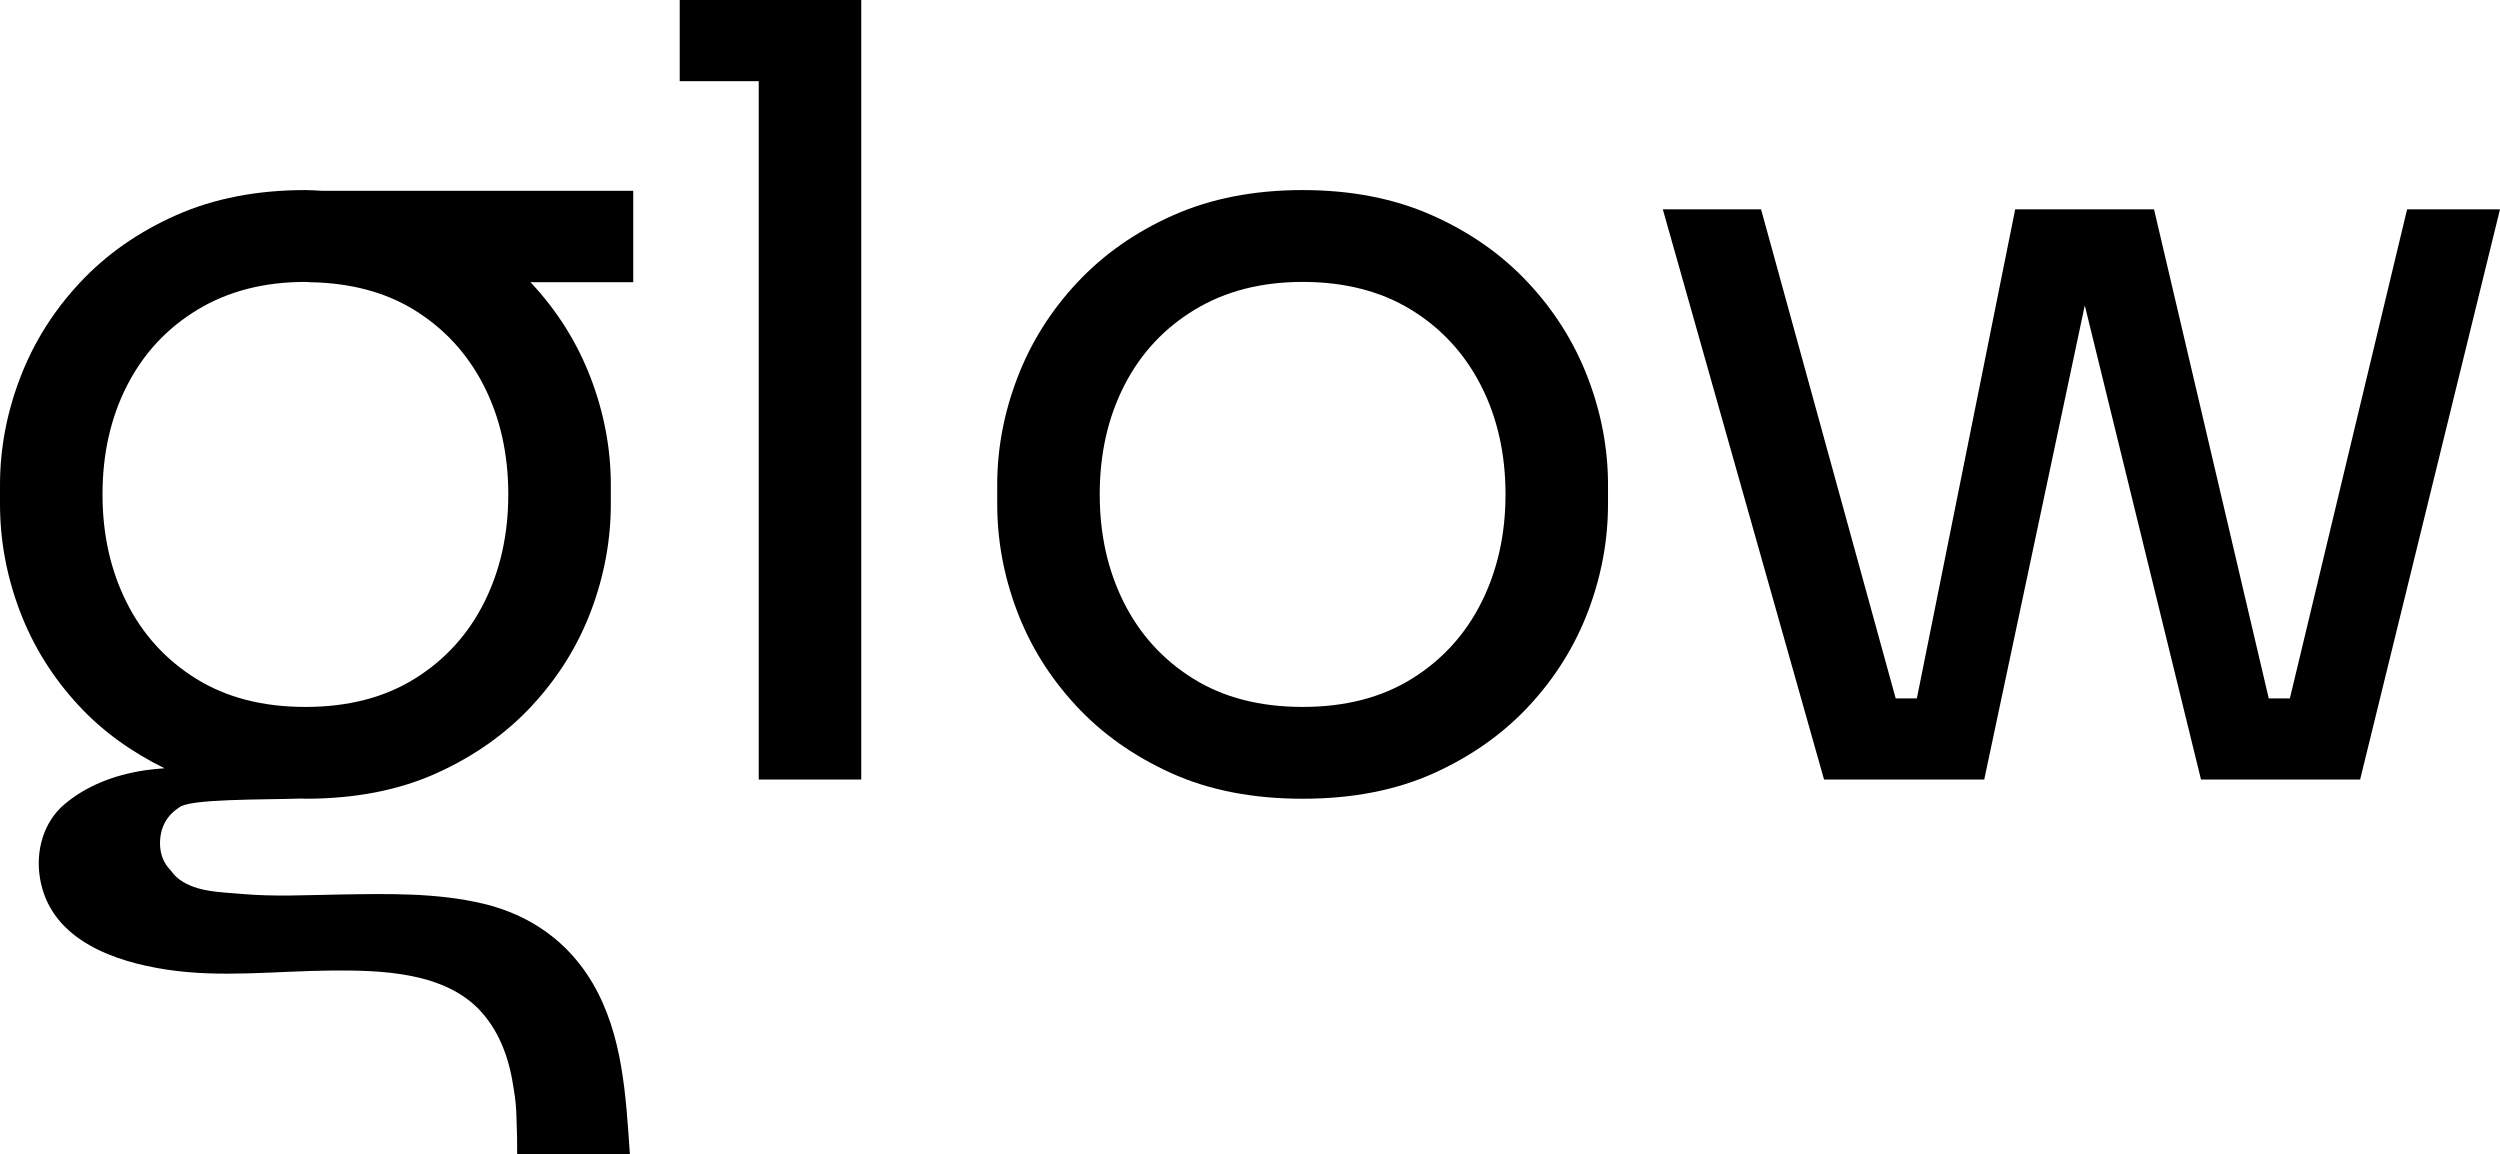
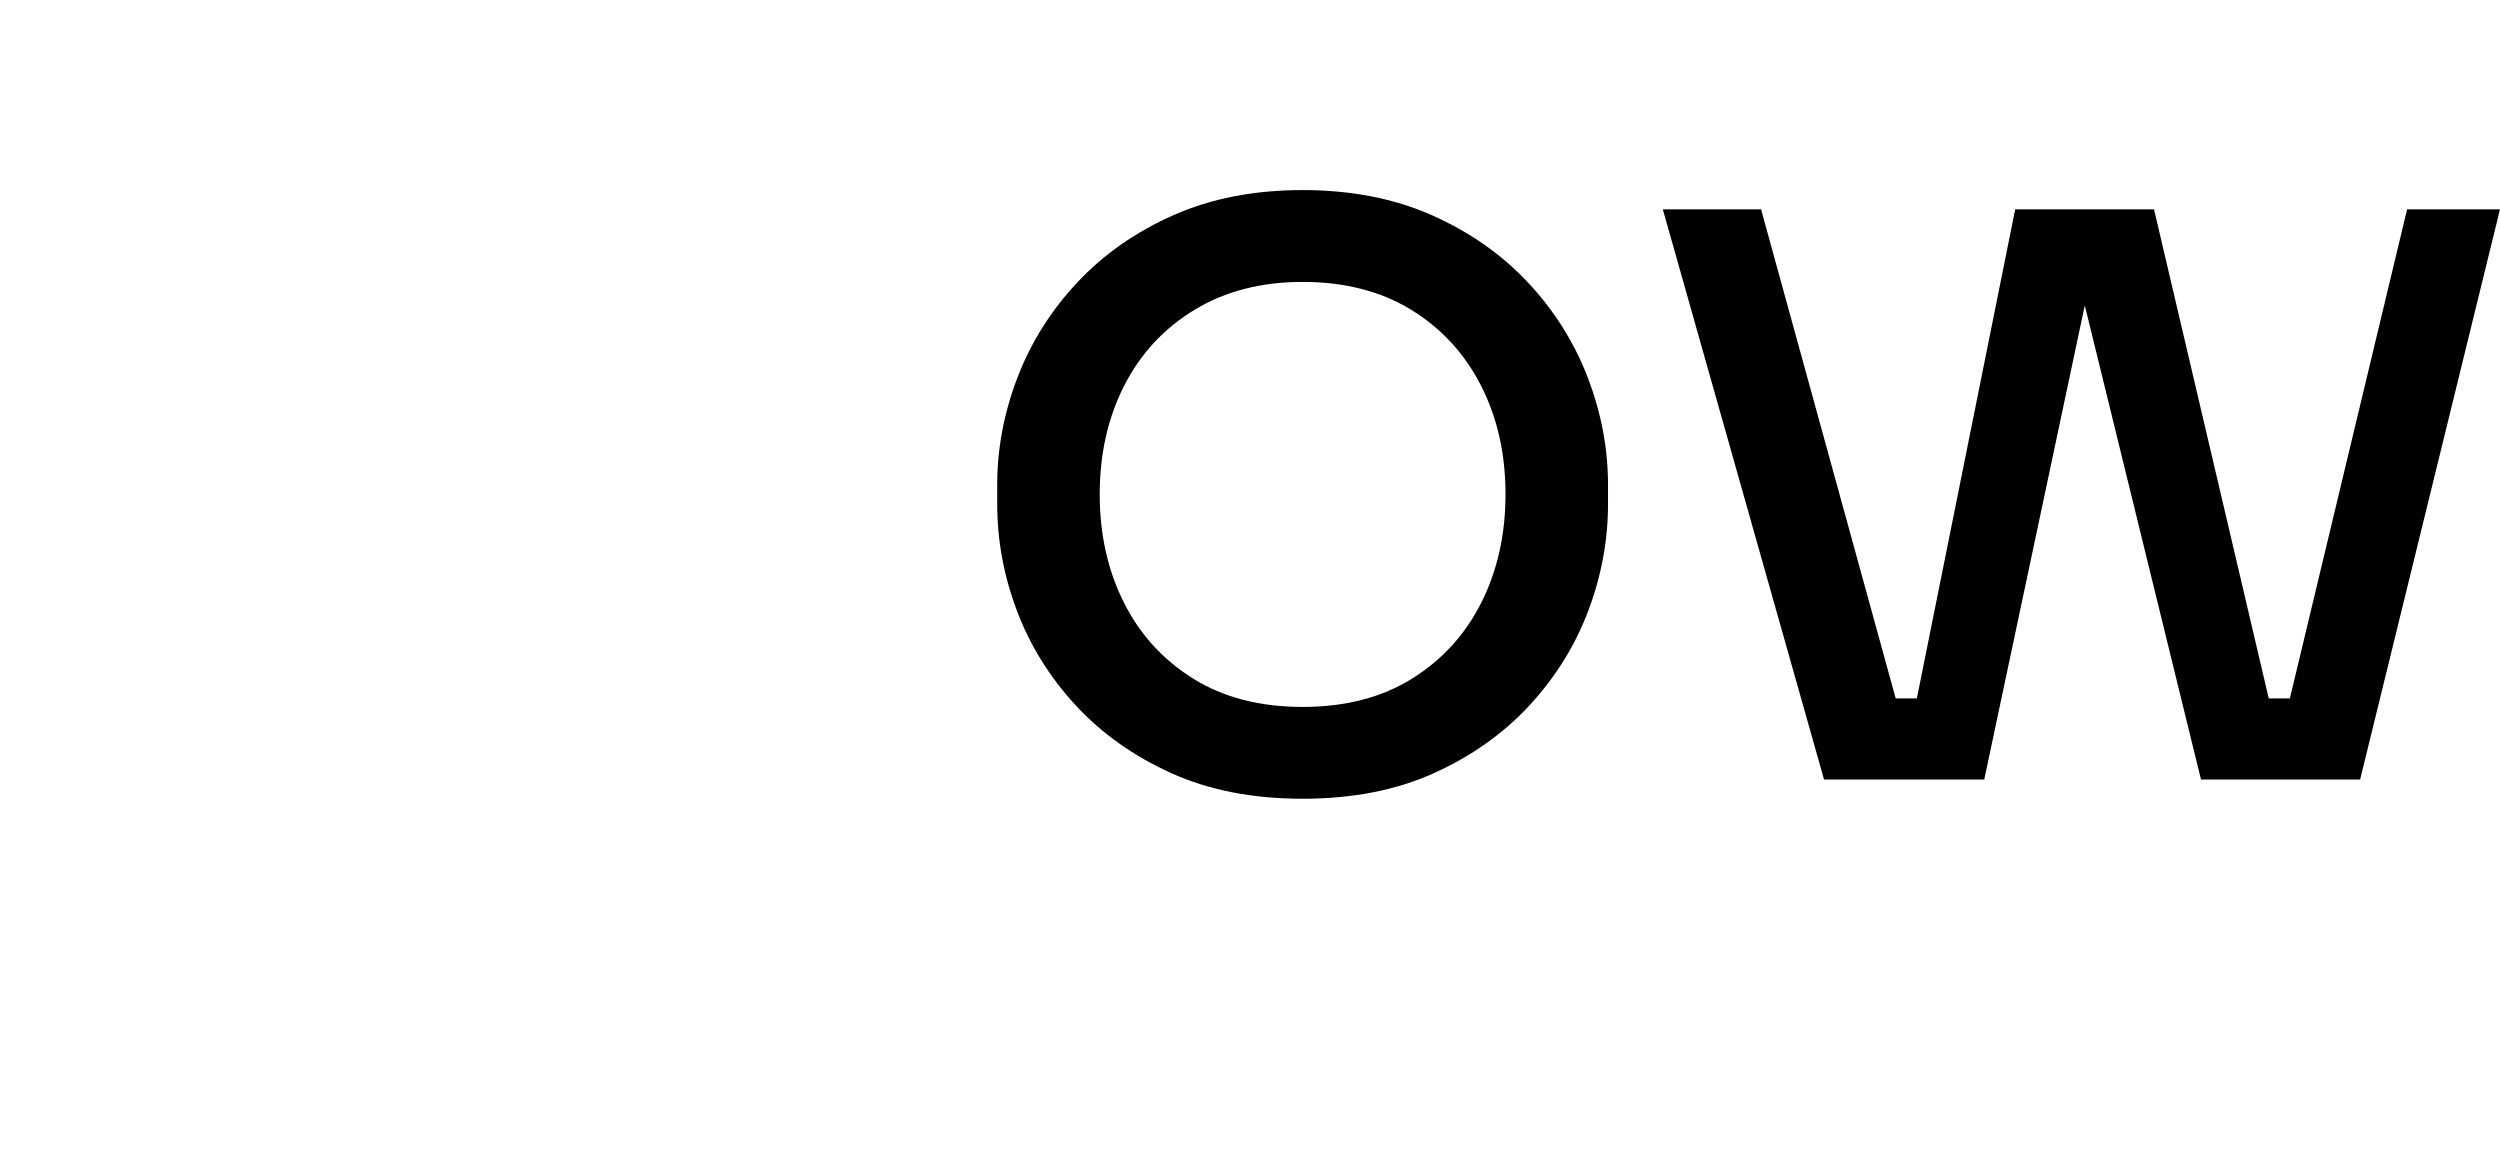
<svg xmlns="http://www.w3.org/2000/svg" id="uuid-e18d44d8-e8b9-4ab2-873e-dbd786b5e61a" data-name="Layer 1" viewBox="0 0 511.565 236.137">
-   <polygon points="139.087 0 139.087 16.609 155.257 16.609 155.257 159.512 176.233 159.512 176.233 16.609 176.233 0 155.257 0 139.087 0" fill="#000" stroke-width="0" />
  <path d="M312.651,57.798c-5.39-5.754-11.944-10.345-19.663-13.767-7.726-3.422-16.538-5.137-26.44-5.137s-18.721,1.715-26.44,5.137c-7.722,3.422-14.277,8.012-19.666,13.767-5.39,5.754-9.47,12.235-12.235,19.447-2.771,7.209-4.151,14.53-4.151,21.958v3.935c0,7.429,1.343,14.715,4.04,21.85,2.693,7.138,6.699,13.585,12.019,19.336,5.316,5.758,11.833,10.382,19.558,13.878,7.719,3.493,16.676,5.241,26.876,5.241s19.153-1.748,26.876-5.241c7.719-3.497,14.236-8.12,19.558-13.878,5.316-5.751,9.319-12.197,12.015-19.336,2.693-7.135,4.043-14.422,4.043-21.85v-3.935c0-7.429-1.387-14.749-4.151-21.958-2.768-7.213-6.848-13.693-12.238-19.447ZM303.147,123.24c-3.277,6.554-8.012,11.765-14.202,15.623-6.193,3.861-13.655,5.792-22.397,5.792s-16.207-1.931-22.397-5.792c-6.193-3.858-10.925-9.069-14.202-15.623-3.281-6.554-4.917-13.909-4.917-22.07,0-8.303,1.674-15.735,5.025-22.289,3.348-6.554,8.158-11.725,14.422-15.515,6.261-3.783,13.618-5.68,22.07-5.68,8.593,0,15.984,1.897,22.178,5.68,6.19,3.79,10.959,8.961,14.314,15.515,3.348,6.554,5.025,13.986,5.025,22.289,0,8.161-1.64,15.515-4.917,22.07Z" fill="#000" stroke-width="0" />
-   <path d="M62.493,38.894c-9.909,0-18.721,1.715-26.44,5.137-7.722,3.422-14.277,8.012-19.666,13.767-5.39,5.754-9.47,12.235-12.235,19.447-2.771,7.209-4.151,14.53-4.151,21.958v3.935c0,7.429,1.343,14.715,4.04,21.85,2.693,7.138,6.699,13.585,12.019,19.336,4.848,5.252,10.747,9.511,17.6,12.881-1.299.115-2.601.209-3.893.4-6.667.994-12.164,3.29-16.489,6.894-.025.021-.051.043-.076.064-4.352,3.674-5.974,9.648-5.002,15.259.057.325.12.64.187.943,2.611,11.727,15.114,16.01,25.632,17.628,11.183,1.72,22.454.298,33.697.205,10.206-.084,23.398.237,30.772,8.464,4.006,4.47,5.827,10.064,6.656,15.929.336,1.888.518,3.935.554,6.132.111,2.359.128,4.712.127,7.012h23.063c-.834-11.957-1.431-24.355-7.594-34.909-4.99-8.544-12.815-14.017-22.378-16.303-9.562-2.286-19.734-2.035-29.501-1.882-6.683.105-13.392.481-20.061-.129-4.165-.381-9.059-.347-12.587-2.914-.714-.518-1.296-1.158-1.801-1.851-1.456-1.489-2.224-3.322-2.224-5.538,0-3.244,1.328-5.692,3.92-7.383,2.069-1.778,16.506-1.561,25.04-1.821.271.003.521.035.793.035,10.193,0,19.153-1.748,26.876-5.241,7.719-3.497,14.236-8.12,19.558-13.878,5.316-5.751,9.319-12.197,12.015-19.336,2.693-7.135,4.043-14.422,4.043-21.85v-3.935c0-7.429-1.387-14.749-4.151-21.958-2.768-7.213-6.848-13.693-12.238-19.447-.015-.016-.032-.029-.046-.045h21.024v-18.706h-63.648c-1.146-.048-2.256-.153-3.433-.153ZM84.67,63.367c6.19,3.79,10.959,8.961,14.314,15.515,3.348,6.554,5.025,13.986,5.025,22.289,0,8.161-1.64,15.515-4.917,22.07-3.277,6.554-8.012,11.765-14.202,15.623-6.193,3.861-13.655,5.792-22.397,5.792s-16.207-1.931-22.397-5.792c-6.193-3.858-10.925-9.069-14.202-15.623-3.281-6.554-4.917-13.909-4.917-22.07,0-8.303,1.674-15.735,5.025-22.289,3.348-6.554,8.158-11.725,14.422-15.515,6.261-3.783,13.618-5.68,22.07-5.68.31,0,.591.046.899.051v.015h.267c8.082.169,15.108,2.008,21.011,5.614Z" fill="#000" stroke-width="0" />
  <polygon points="492.556 42.83 468.567 142.907 464.245 142.907 440.769 42.83 412.361 42.83 392.239 142.907 387.907 142.907 360.359 42.83 340.253 42.83 373.248 159.512 378.057 159.512 388.763 159.512 392.479 159.512 402.311 159.512 406.026 159.512 426.601 62.496 450.382 159.512 454.752 159.512 464.587 159.512 468.3 159.512 479.009 159.512 482.941 159.512 511.565 42.83 492.556 42.83" fill="#000" stroke-width="0" />
</svg>